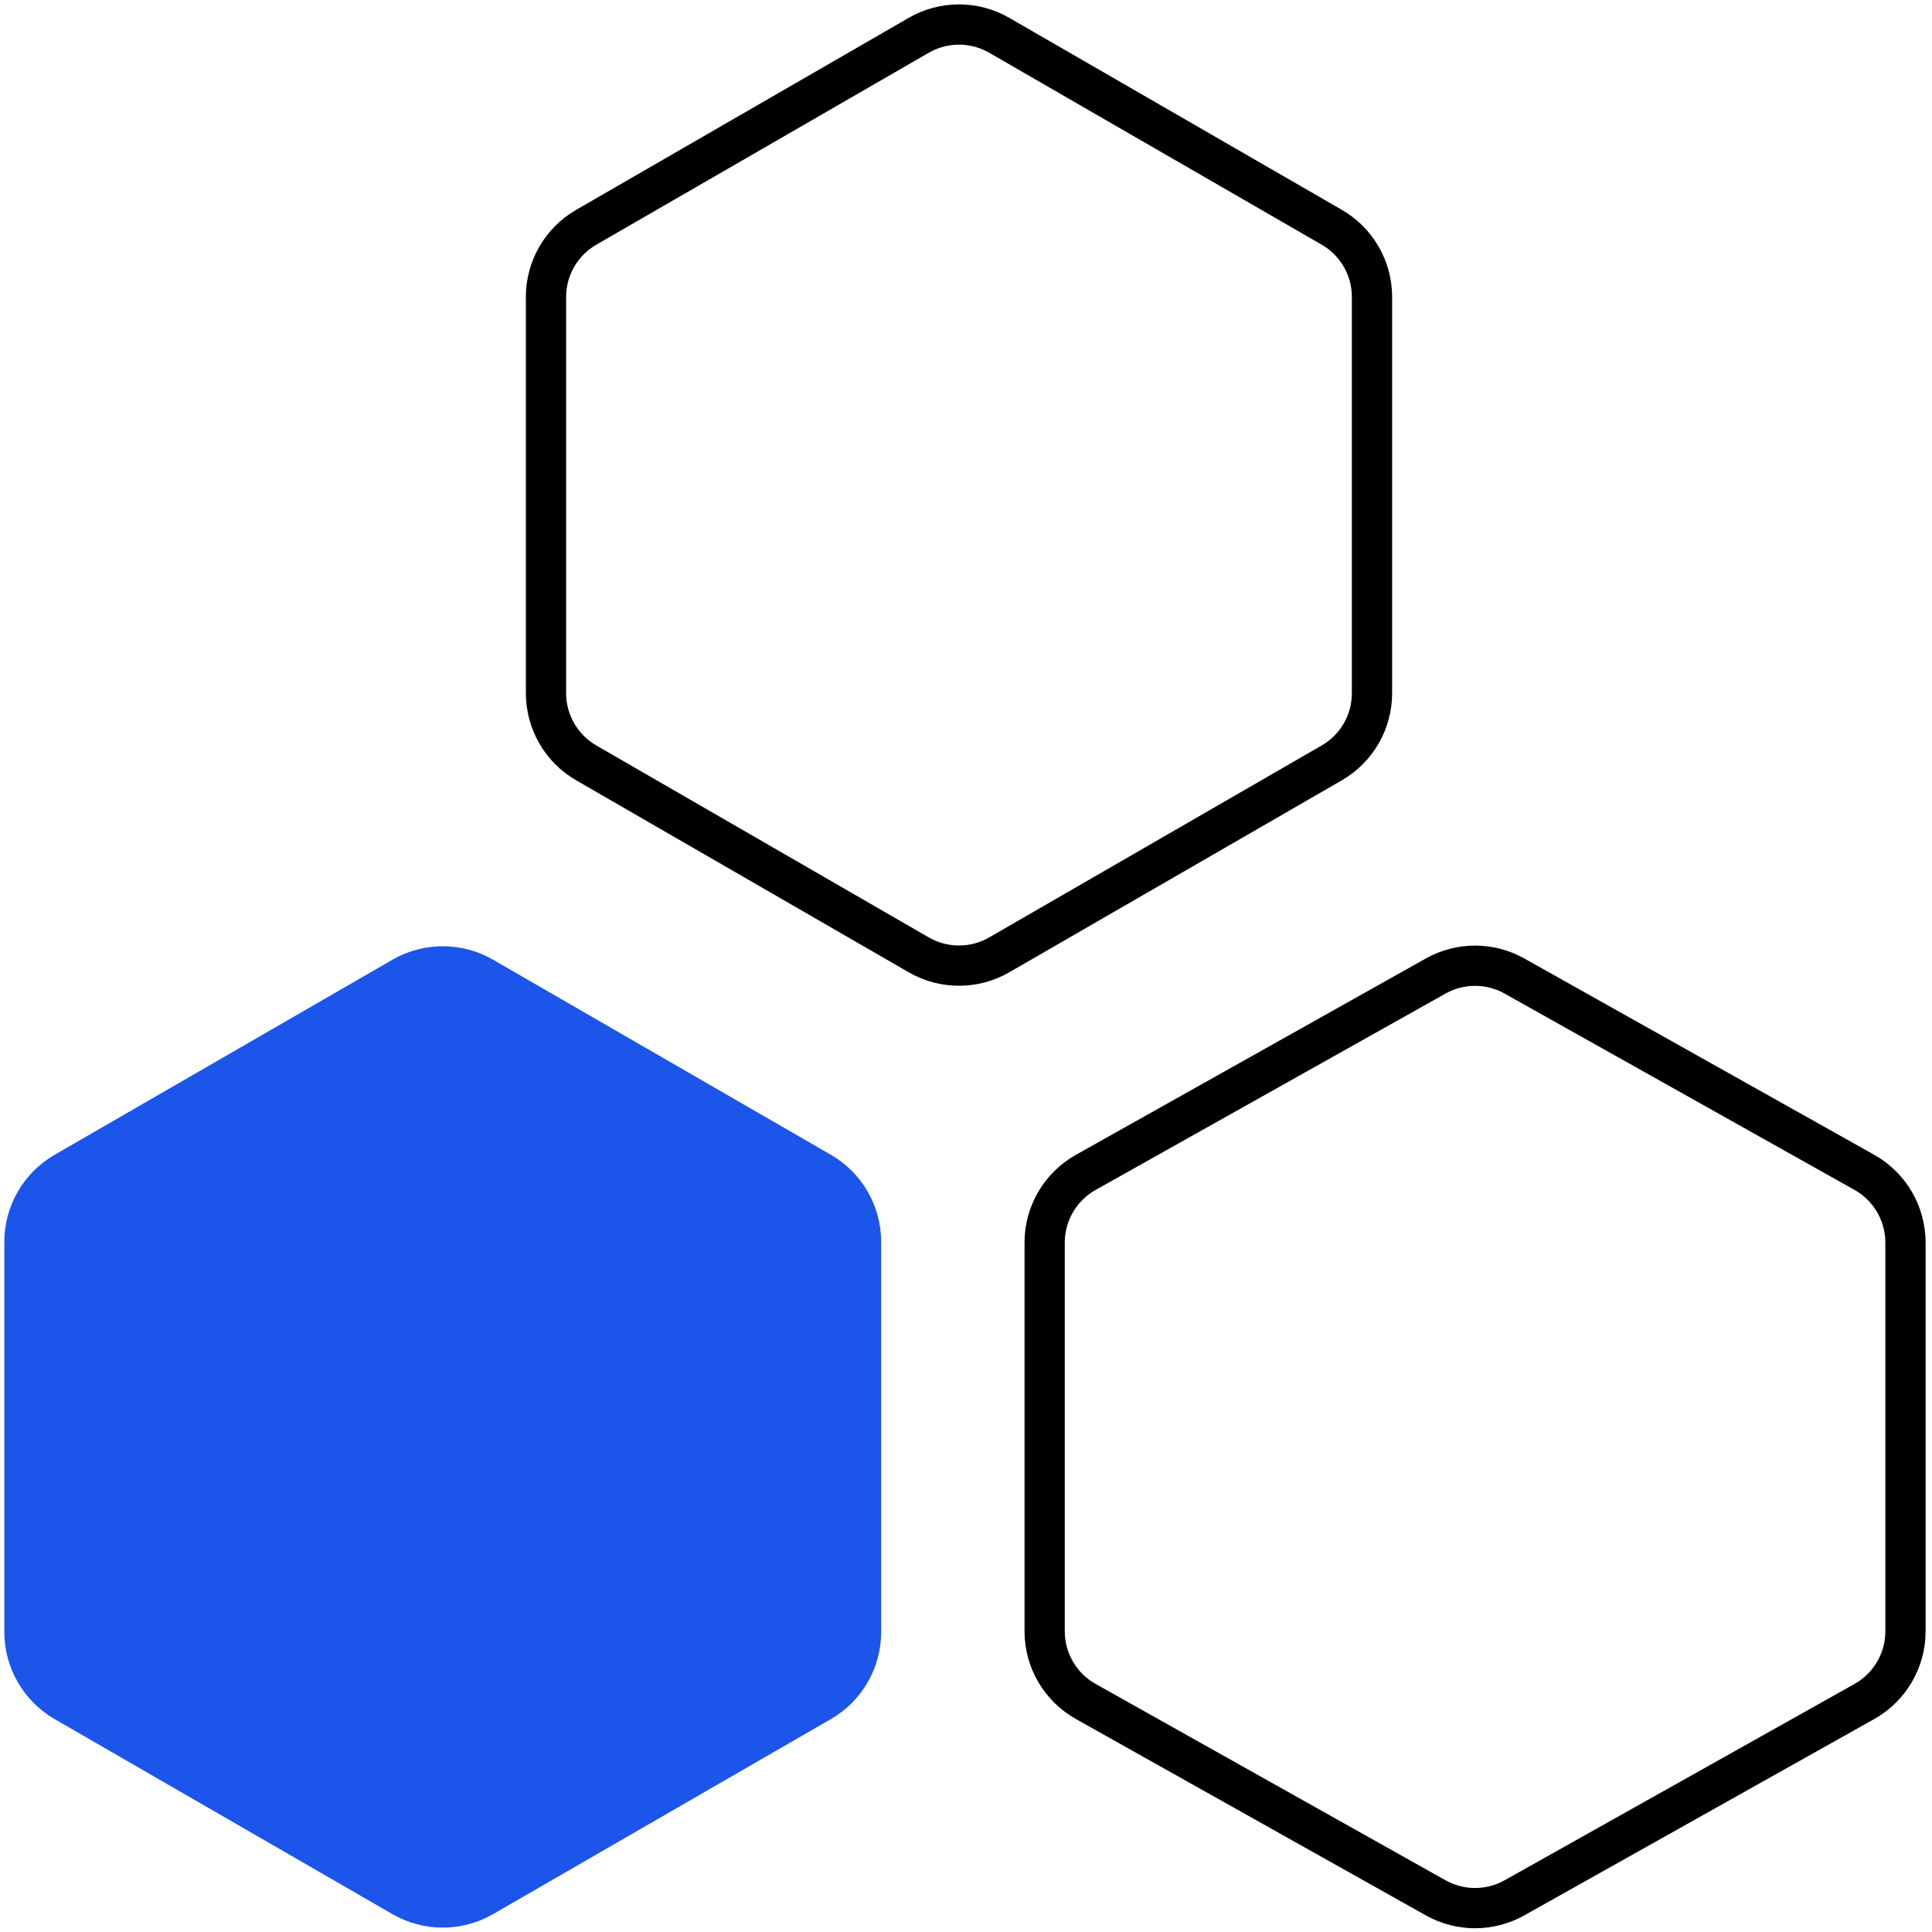
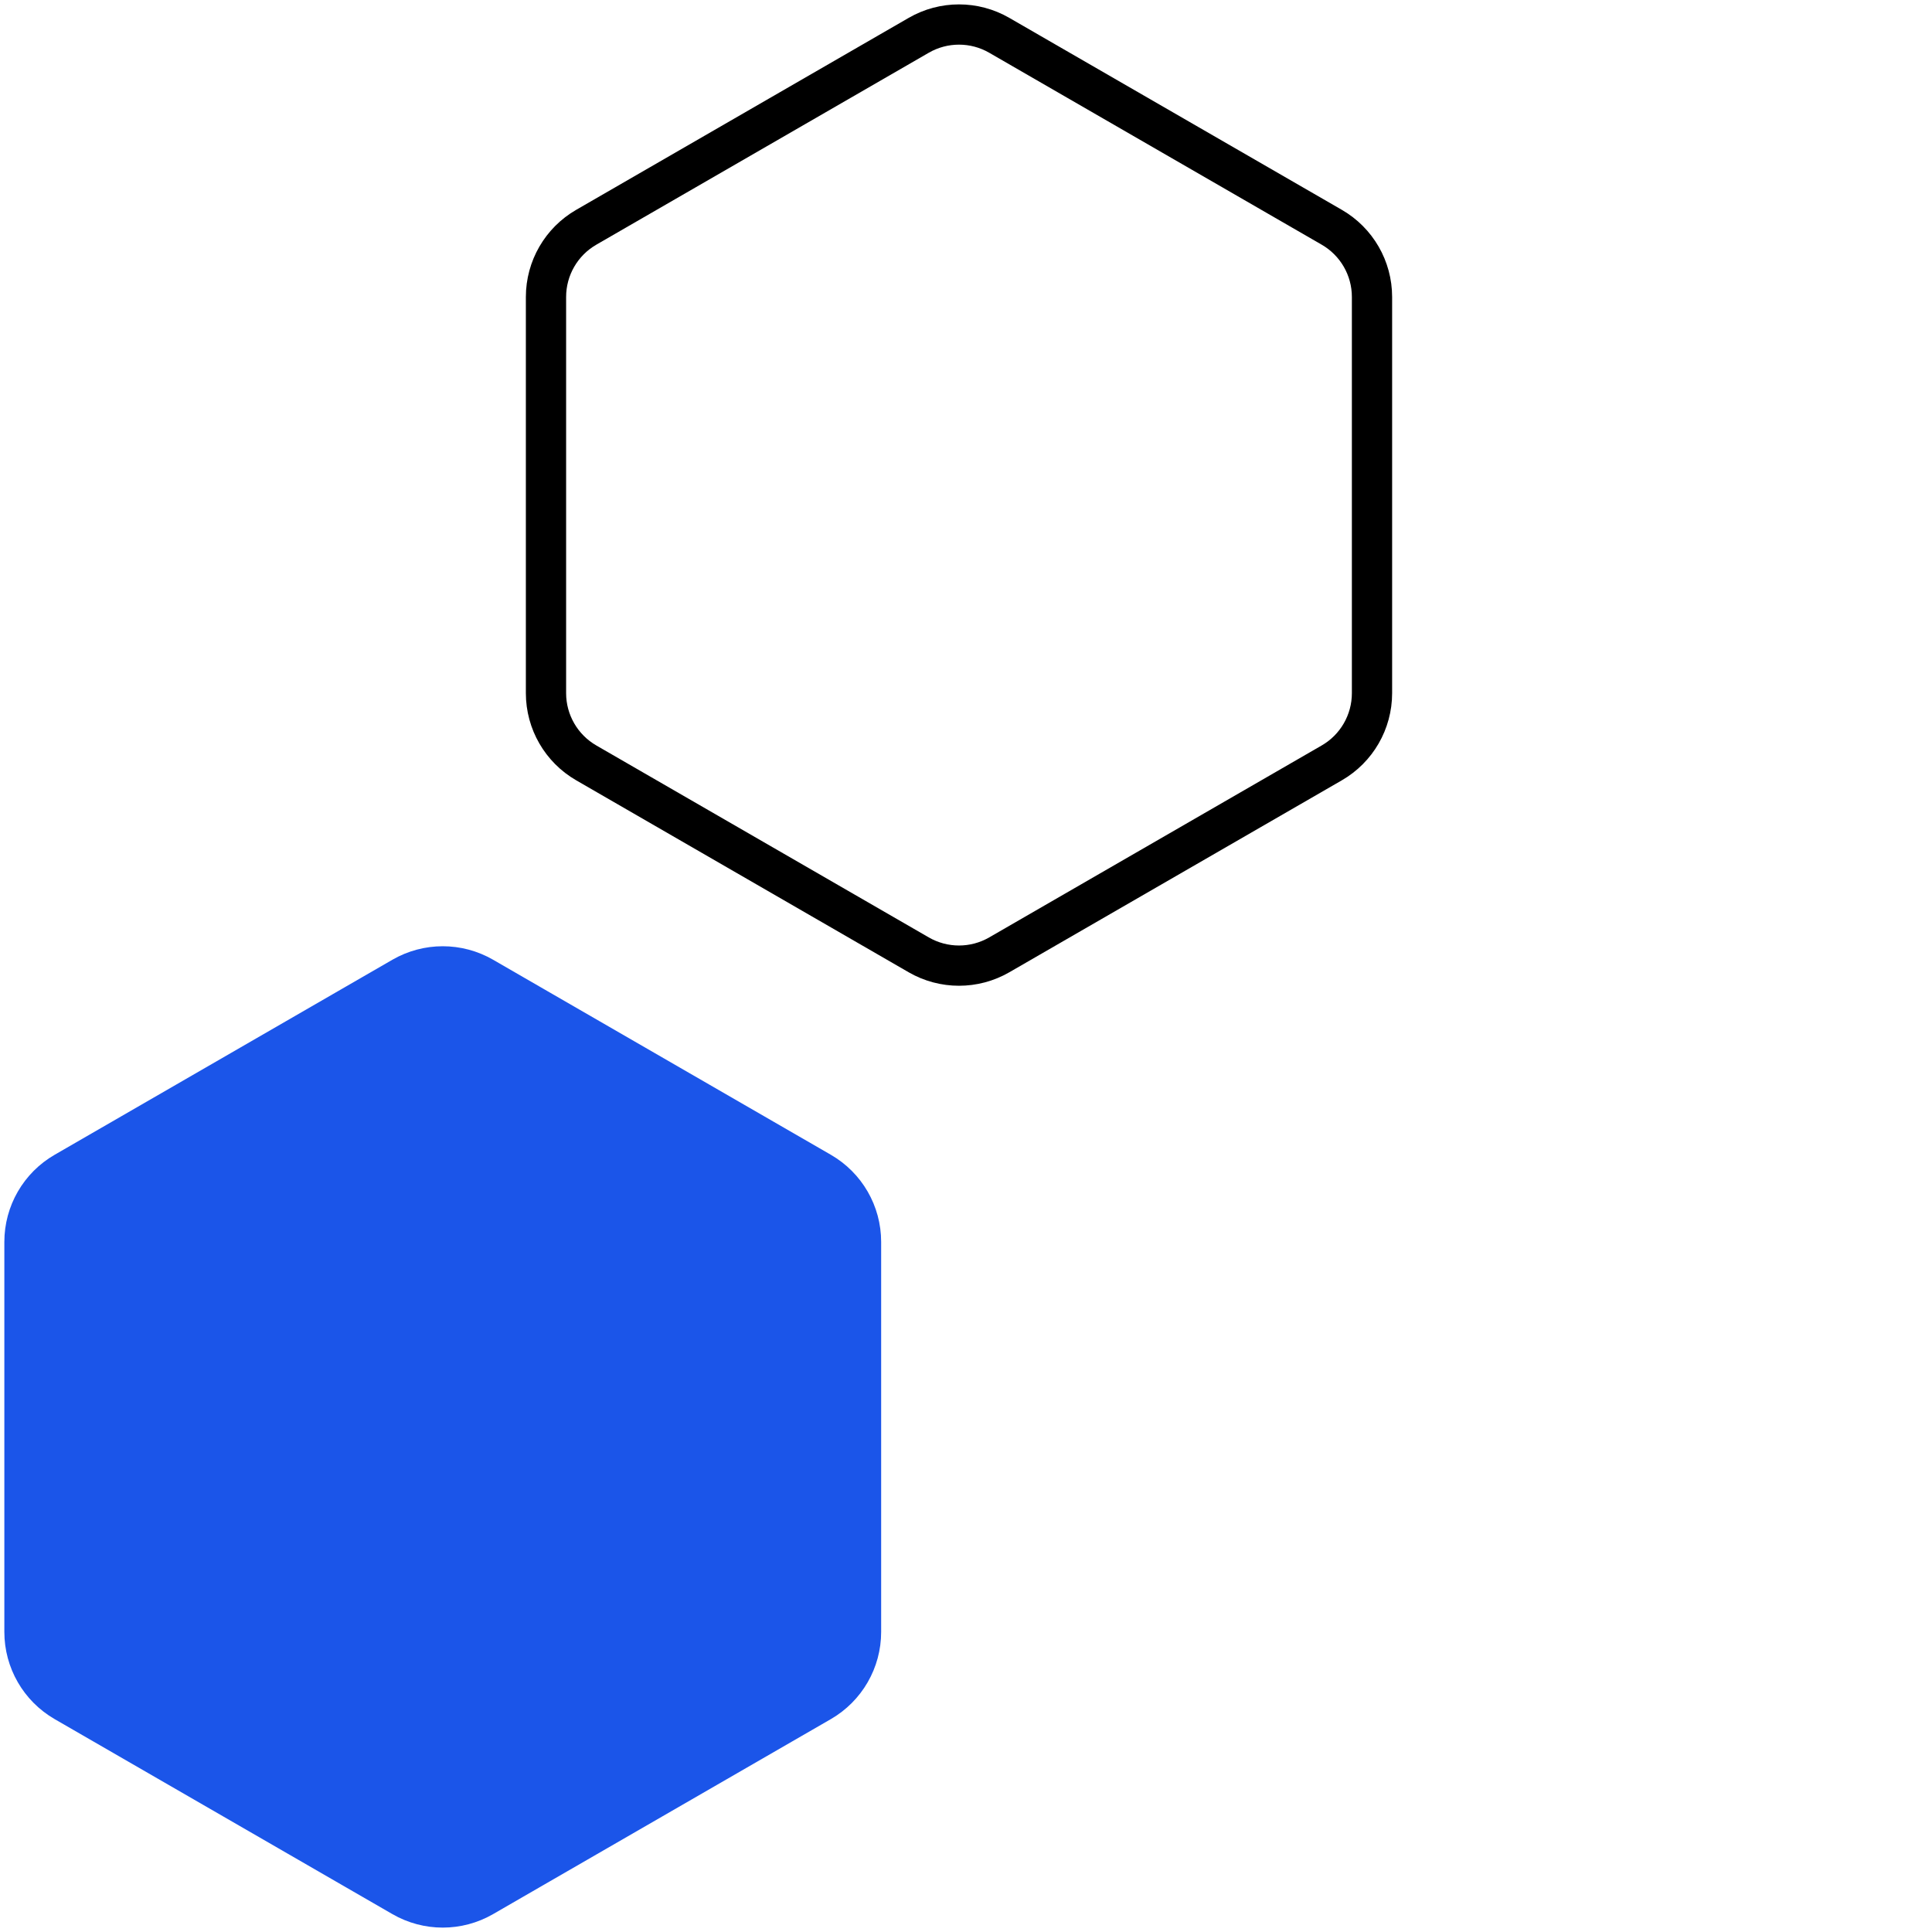
<svg xmlns="http://www.w3.org/2000/svg" width="48" height="48" viewBox="0 0 48 48" fill="none">
  <path d="M10 24.277C10.619 23.92 11.381 23.92 12 24.277L20.392 29.123C21.011 29.48 21.392 30.14 21.392 30.855V40.545C21.392 41.26 21.011 41.92 20.392 42.278L12 47.123C11.381 47.48 10.619 47.48 10 47.123L1.608 42.278C0.989 41.92 0.608 41.26 0.608 40.545V30.855C0.608 30.14 0.989 29.48 1.608 29.123L10 24.277Z" fill="#1B55E9" stroke="#1B55E9" stroke-linecap="round" stroke-linejoin="round" />
  <path d="M22.826 0.877C23.445 0.52 24.207 0.52 24.826 0.877L33.087 5.646C33.706 6.003 34.087 6.663 34.087 7.378V17.222C34.087 17.936 33.706 18.597 33.087 18.954L24.826 23.723C24.207 24.08 23.445 24.08 22.826 23.723L14.566 18.954C13.947 18.597 13.565 17.936 13.565 17.222V7.378C13.565 6.663 13.947 6.003 14.566 5.646L22.826 0.877Z" stroke="black" stroke-linecap="round" stroke-linejoin="round" />
-   <path d="M35.669 24.249C36.277 23.908 37.018 23.908 37.626 24.249L46.32 29.127C46.951 29.481 47.341 30.148 47.341 30.871V40.529C47.341 41.252 46.951 41.919 46.32 42.273L37.626 47.151C37.018 47.492 36.277 47.492 35.669 47.151L26.976 42.273C26.345 41.919 25.954 41.252 25.954 40.529V30.871C25.954 30.148 26.345 29.481 26.976 29.127L35.669 24.249Z" stroke="black" stroke-linecap="round" stroke-linejoin="round" />
</svg>